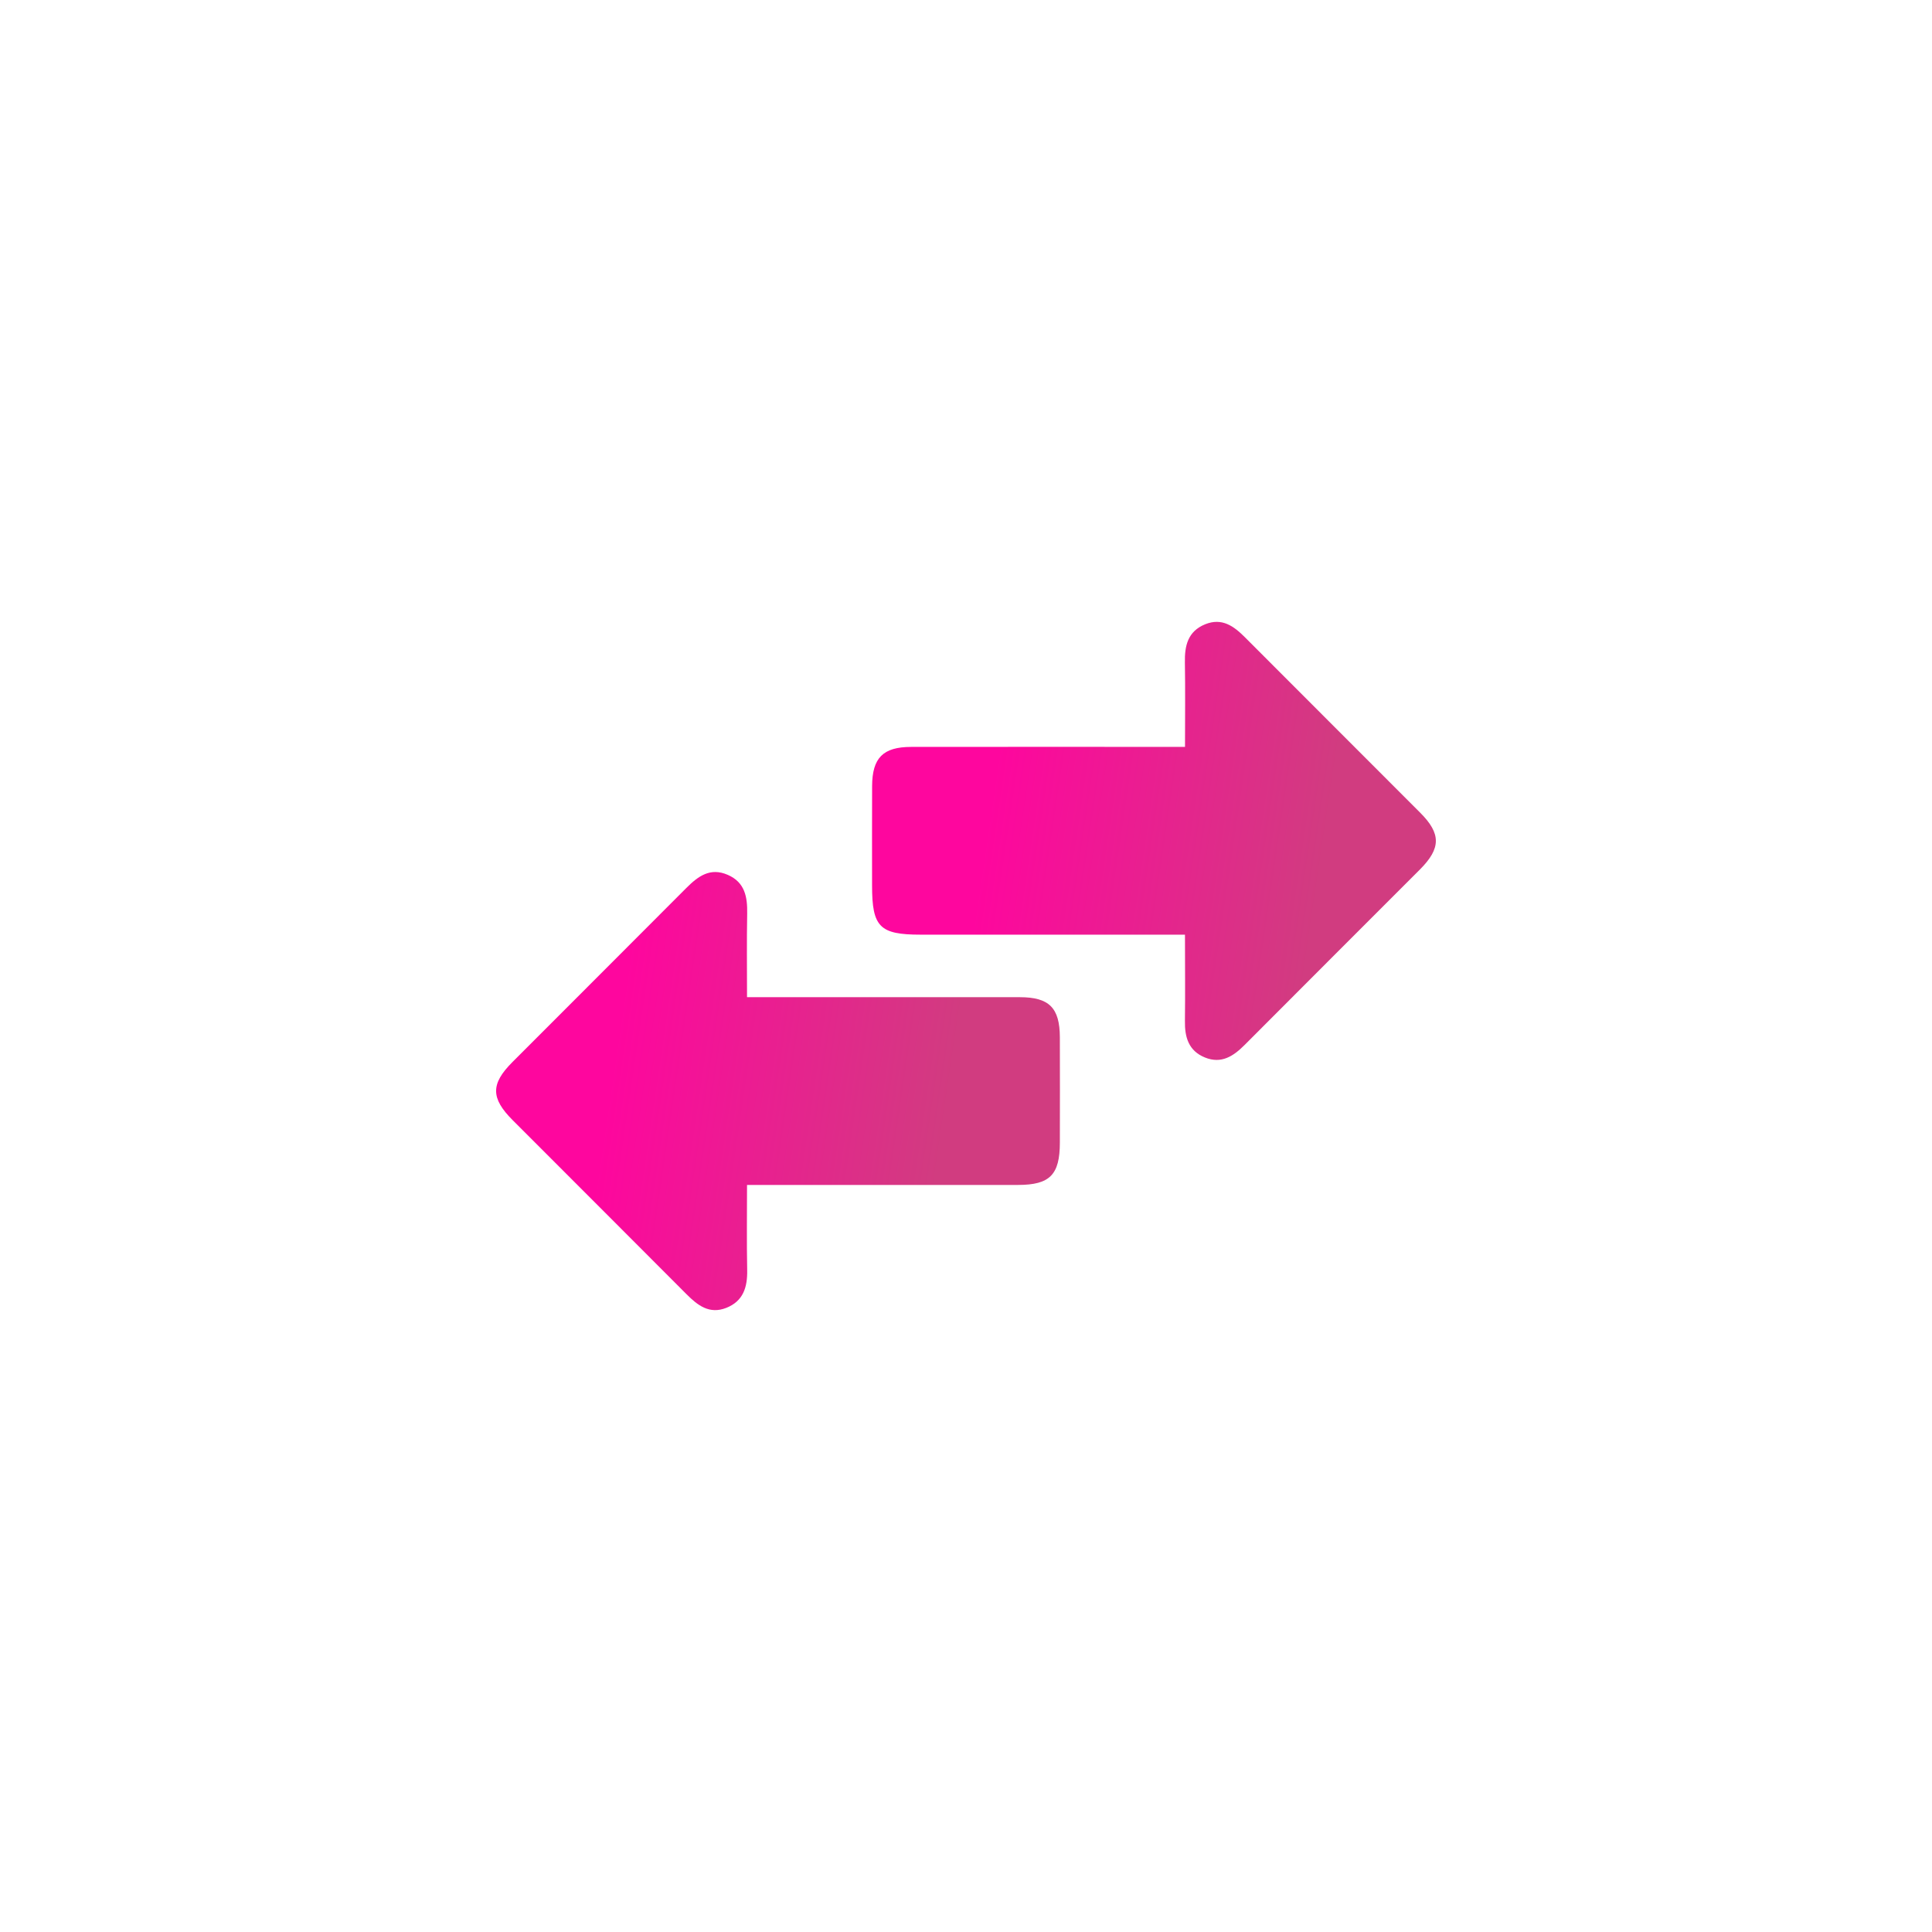
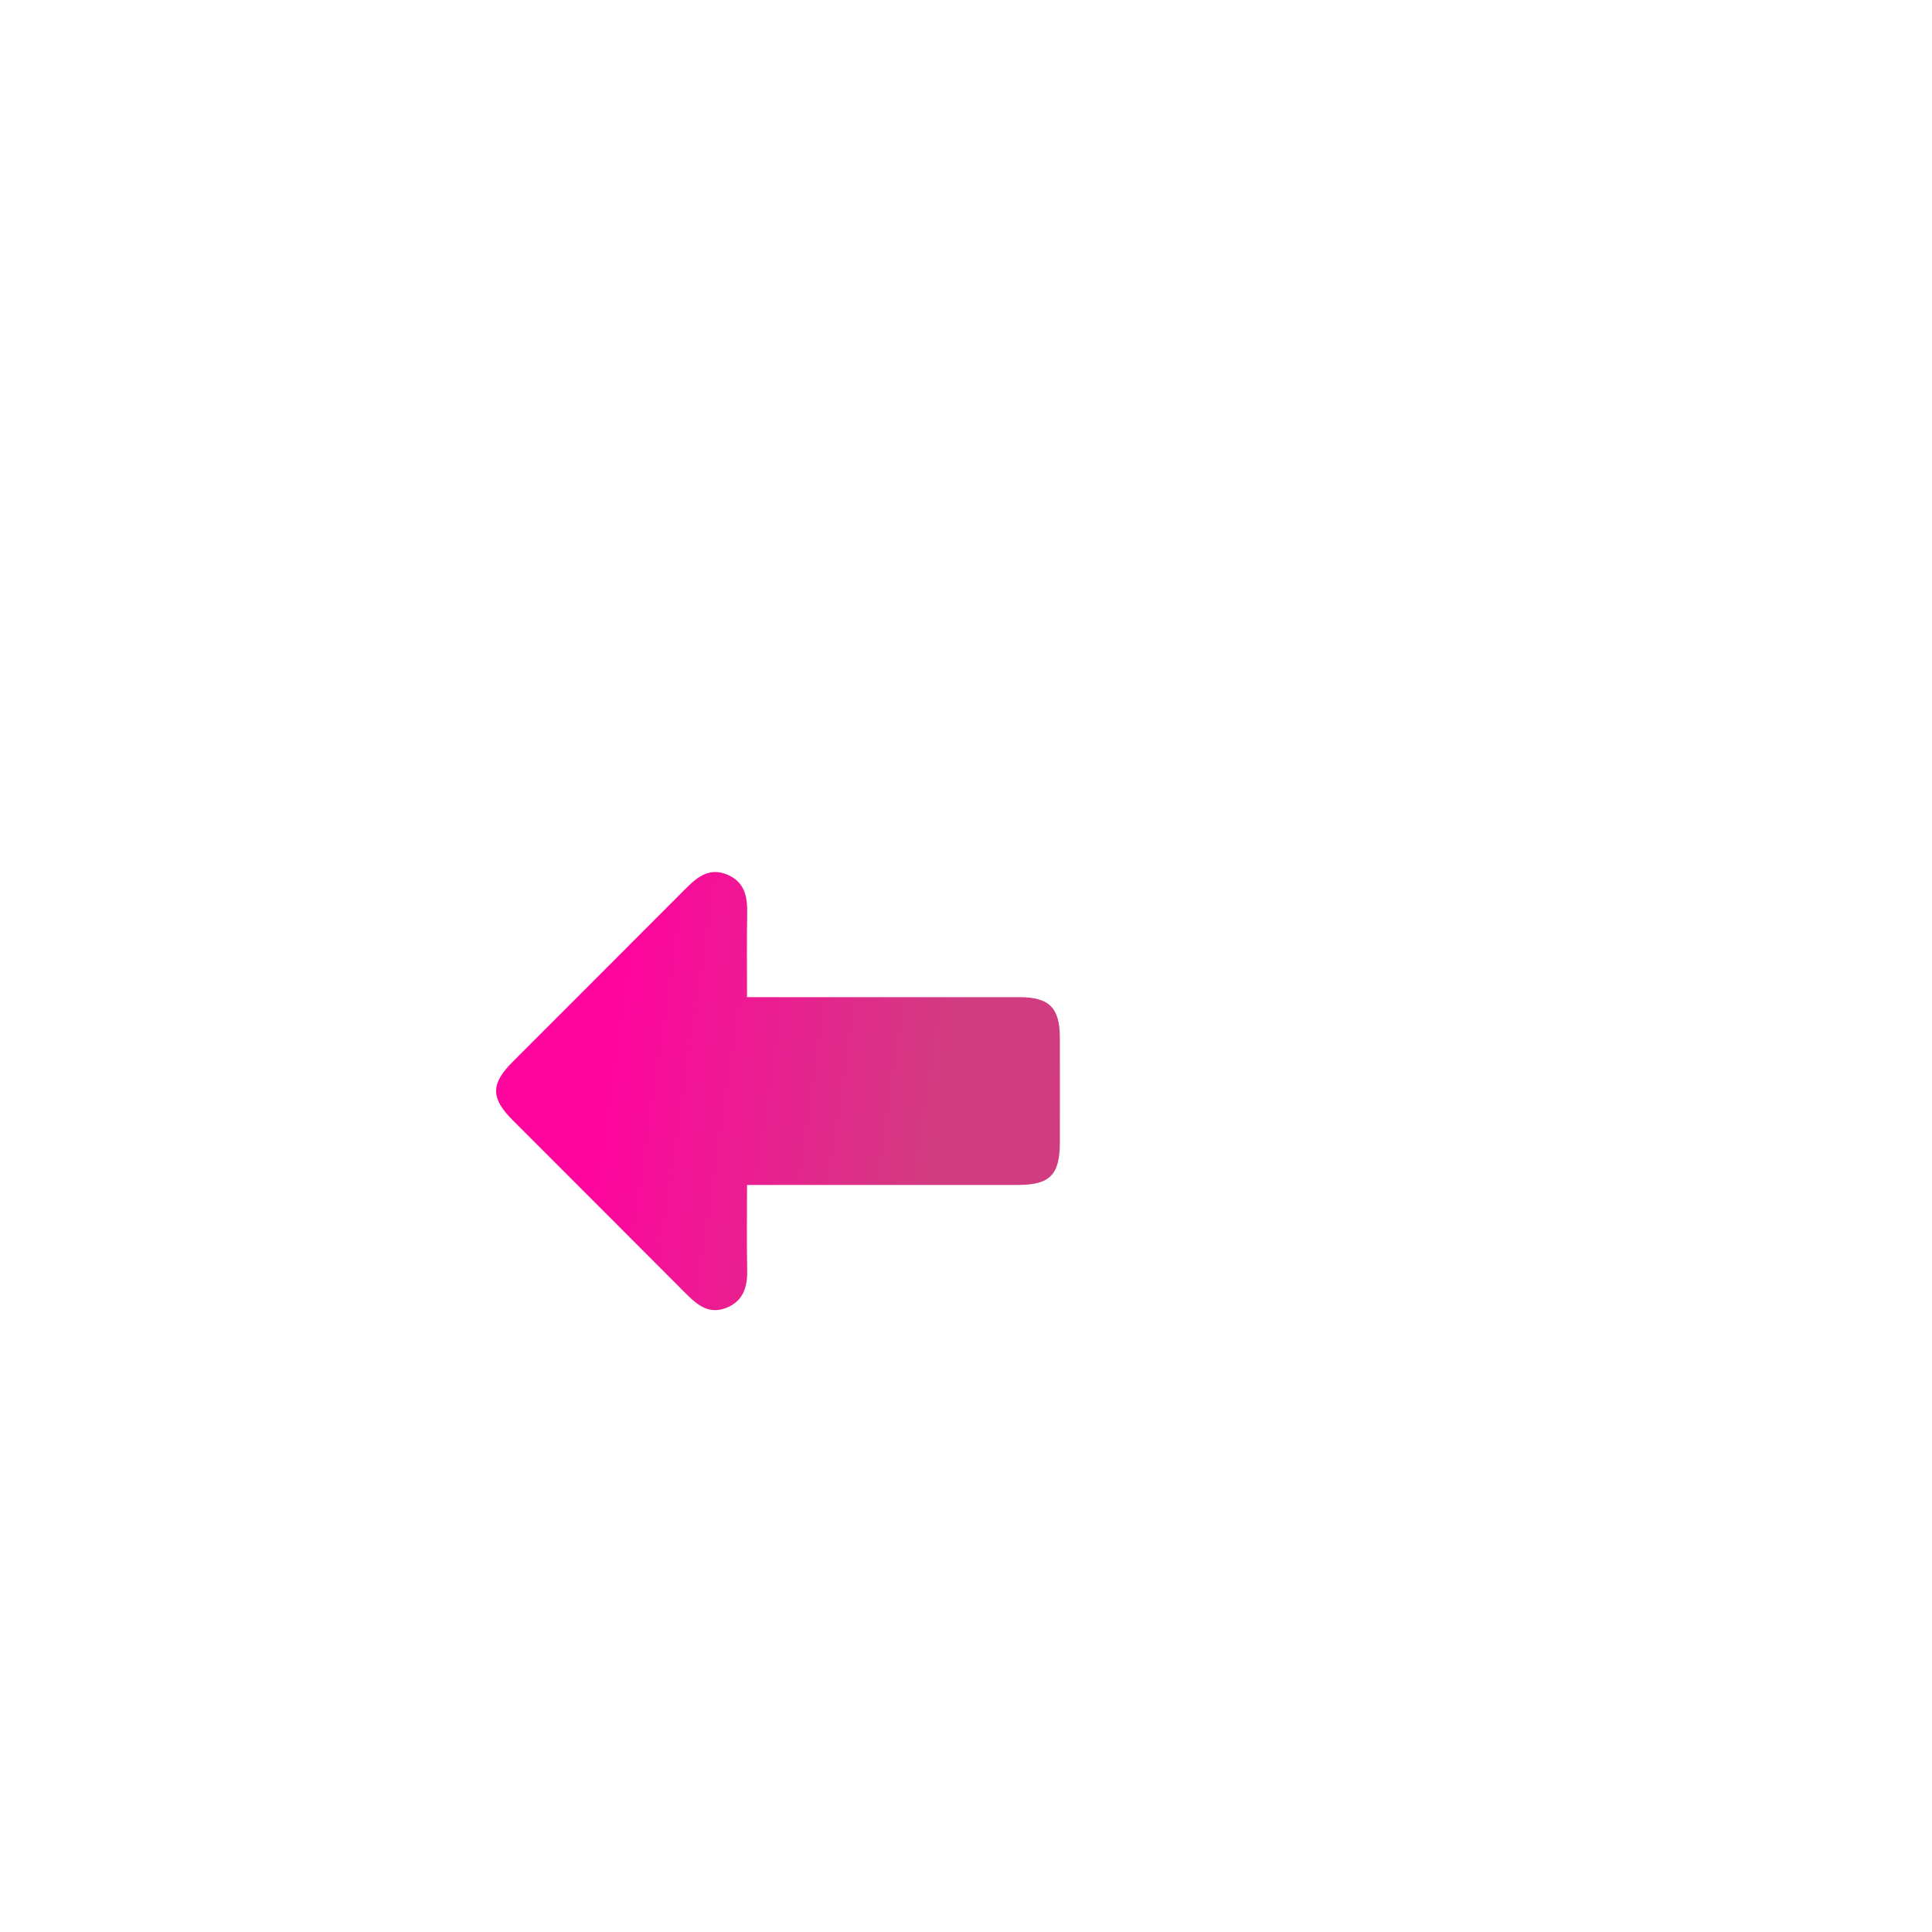
<svg xmlns="http://www.w3.org/2000/svg" width="50" height="50" viewBox="0 0 50 50" fill="none">
  <g filter="url(#filter0_i_437_84)">
-     <path d="M25 50C38.807 50 50 38.807 50 25C50 11.193 38.807 0 25 0C11.193 0 0 11.193 0 25C0 38.807 11.193 50 25 50Z" fill="white" />
+     <path d="M25 50C38.807 50 50 38.807 50 25C50 11.193 38.807 0 25 0C0 38.807 11.193 50 25 50Z" fill="white" />
  </g>
-   <path d="M30.667 24.189C28.34 24.189 26.084 24.189 23.828 24.189C22.765 24.189 22.569 23.992 22.569 22.919C22.569 22.06 22.566 21.201 22.57 20.342C22.574 19.614 22.853 19.331 23.578 19.33C25.734 19.327 27.891 19.329 30.049 19.329C30.232 19.329 30.416 19.329 30.668 19.329C30.668 18.584 30.677 17.866 30.665 17.148C30.656 16.712 30.74 16.339 31.19 16.156C31.623 15.981 31.928 16.201 32.217 16.491C33.728 18.007 35.244 19.518 36.756 21.034C37.297 21.576 37.294 21.953 36.75 22.5C35.238 24.015 33.722 25.525 32.212 27.042C31.92 27.335 31.608 27.541 31.182 27.367C30.76 27.195 30.658 26.841 30.666 26.419C30.675 25.696 30.667 24.974 30.667 24.189Z" fill="url(#paint0_linear_437_84)" />
  <path d="M19.333 25.806C19.562 25.806 19.743 25.806 19.923 25.806C22.08 25.806 24.237 25.805 26.394 25.807C27.153 25.808 27.426 26.083 27.429 26.843C27.432 27.752 27.431 28.662 27.429 29.572C27.428 30.403 27.17 30.665 26.35 30.666C24.21 30.667 22.07 30.666 19.93 30.666C19.749 30.666 19.568 30.666 19.333 30.666C19.333 31.43 19.323 32.149 19.337 32.868C19.346 33.311 19.237 33.675 18.792 33.849C18.36 34.017 18.059 33.787 17.769 33.496C16.271 31.991 14.767 30.492 13.267 28.989C12.699 28.42 12.697 28.052 13.261 27.487C14.76 25.984 16.265 24.485 17.763 22.98C18.066 22.677 18.379 22.444 18.832 22.64C19.279 22.833 19.345 23.214 19.337 23.645C19.324 24.35 19.333 25.053 19.333 25.806Z" fill="url(#paint1_linear_437_84)" />
  <defs>
    <filter id="filter0_i_437_84" x="0" y="0" width="50" height="50" filterUnits="userSpaceOnUse" color-interpolation-filters="sRGB">
      <feFlood flood-opacity="0" result="BackgroundImageFix" />
      <feBlend mode="normal" in="SourceGraphic" in2="BackgroundImageFix" result="shape" />
      <feColorMatrix in="SourceAlpha" type="matrix" values="0 0 0 0 0 0 0 0 0 0 0 0 0 0 0 0 0 0 127 0" result="hardAlpha" />
      <feOffset />
      <feGaussianBlur stdDeviation="6" />
      <feComposite in2="hardAlpha" operator="arithmetic" k2="-1" k3="1" />
      <feColorMatrix type="matrix" values="0 0 0 0 0.82 0 0 0 0 0.235 0 0 0 0 0.502 0 0 0 0.5 0" />
      <feBlend mode="normal" in2="shape" result="effect1_innerShadow_437_84" />
    </filter>
    <linearGradient id="paint0_linear_437_84" x1="26.314" y1="16.094" x2="34.959" y2="17.374" gradientUnits="userSpaceOnUse">
      <stop stop-color="#FE069E" />
      <stop offset="1" stop-color="#D13C80" />
    </linearGradient>
    <linearGradient id="paint1_linear_437_84" x1="16.585" y1="22.568" x2="25.231" y2="23.848" gradientUnits="userSpaceOnUse">
      <stop stop-color="#FE069E" />
      <stop offset="1" stop-color="#D13C80" />
    </linearGradient>
  </defs>
</svg>